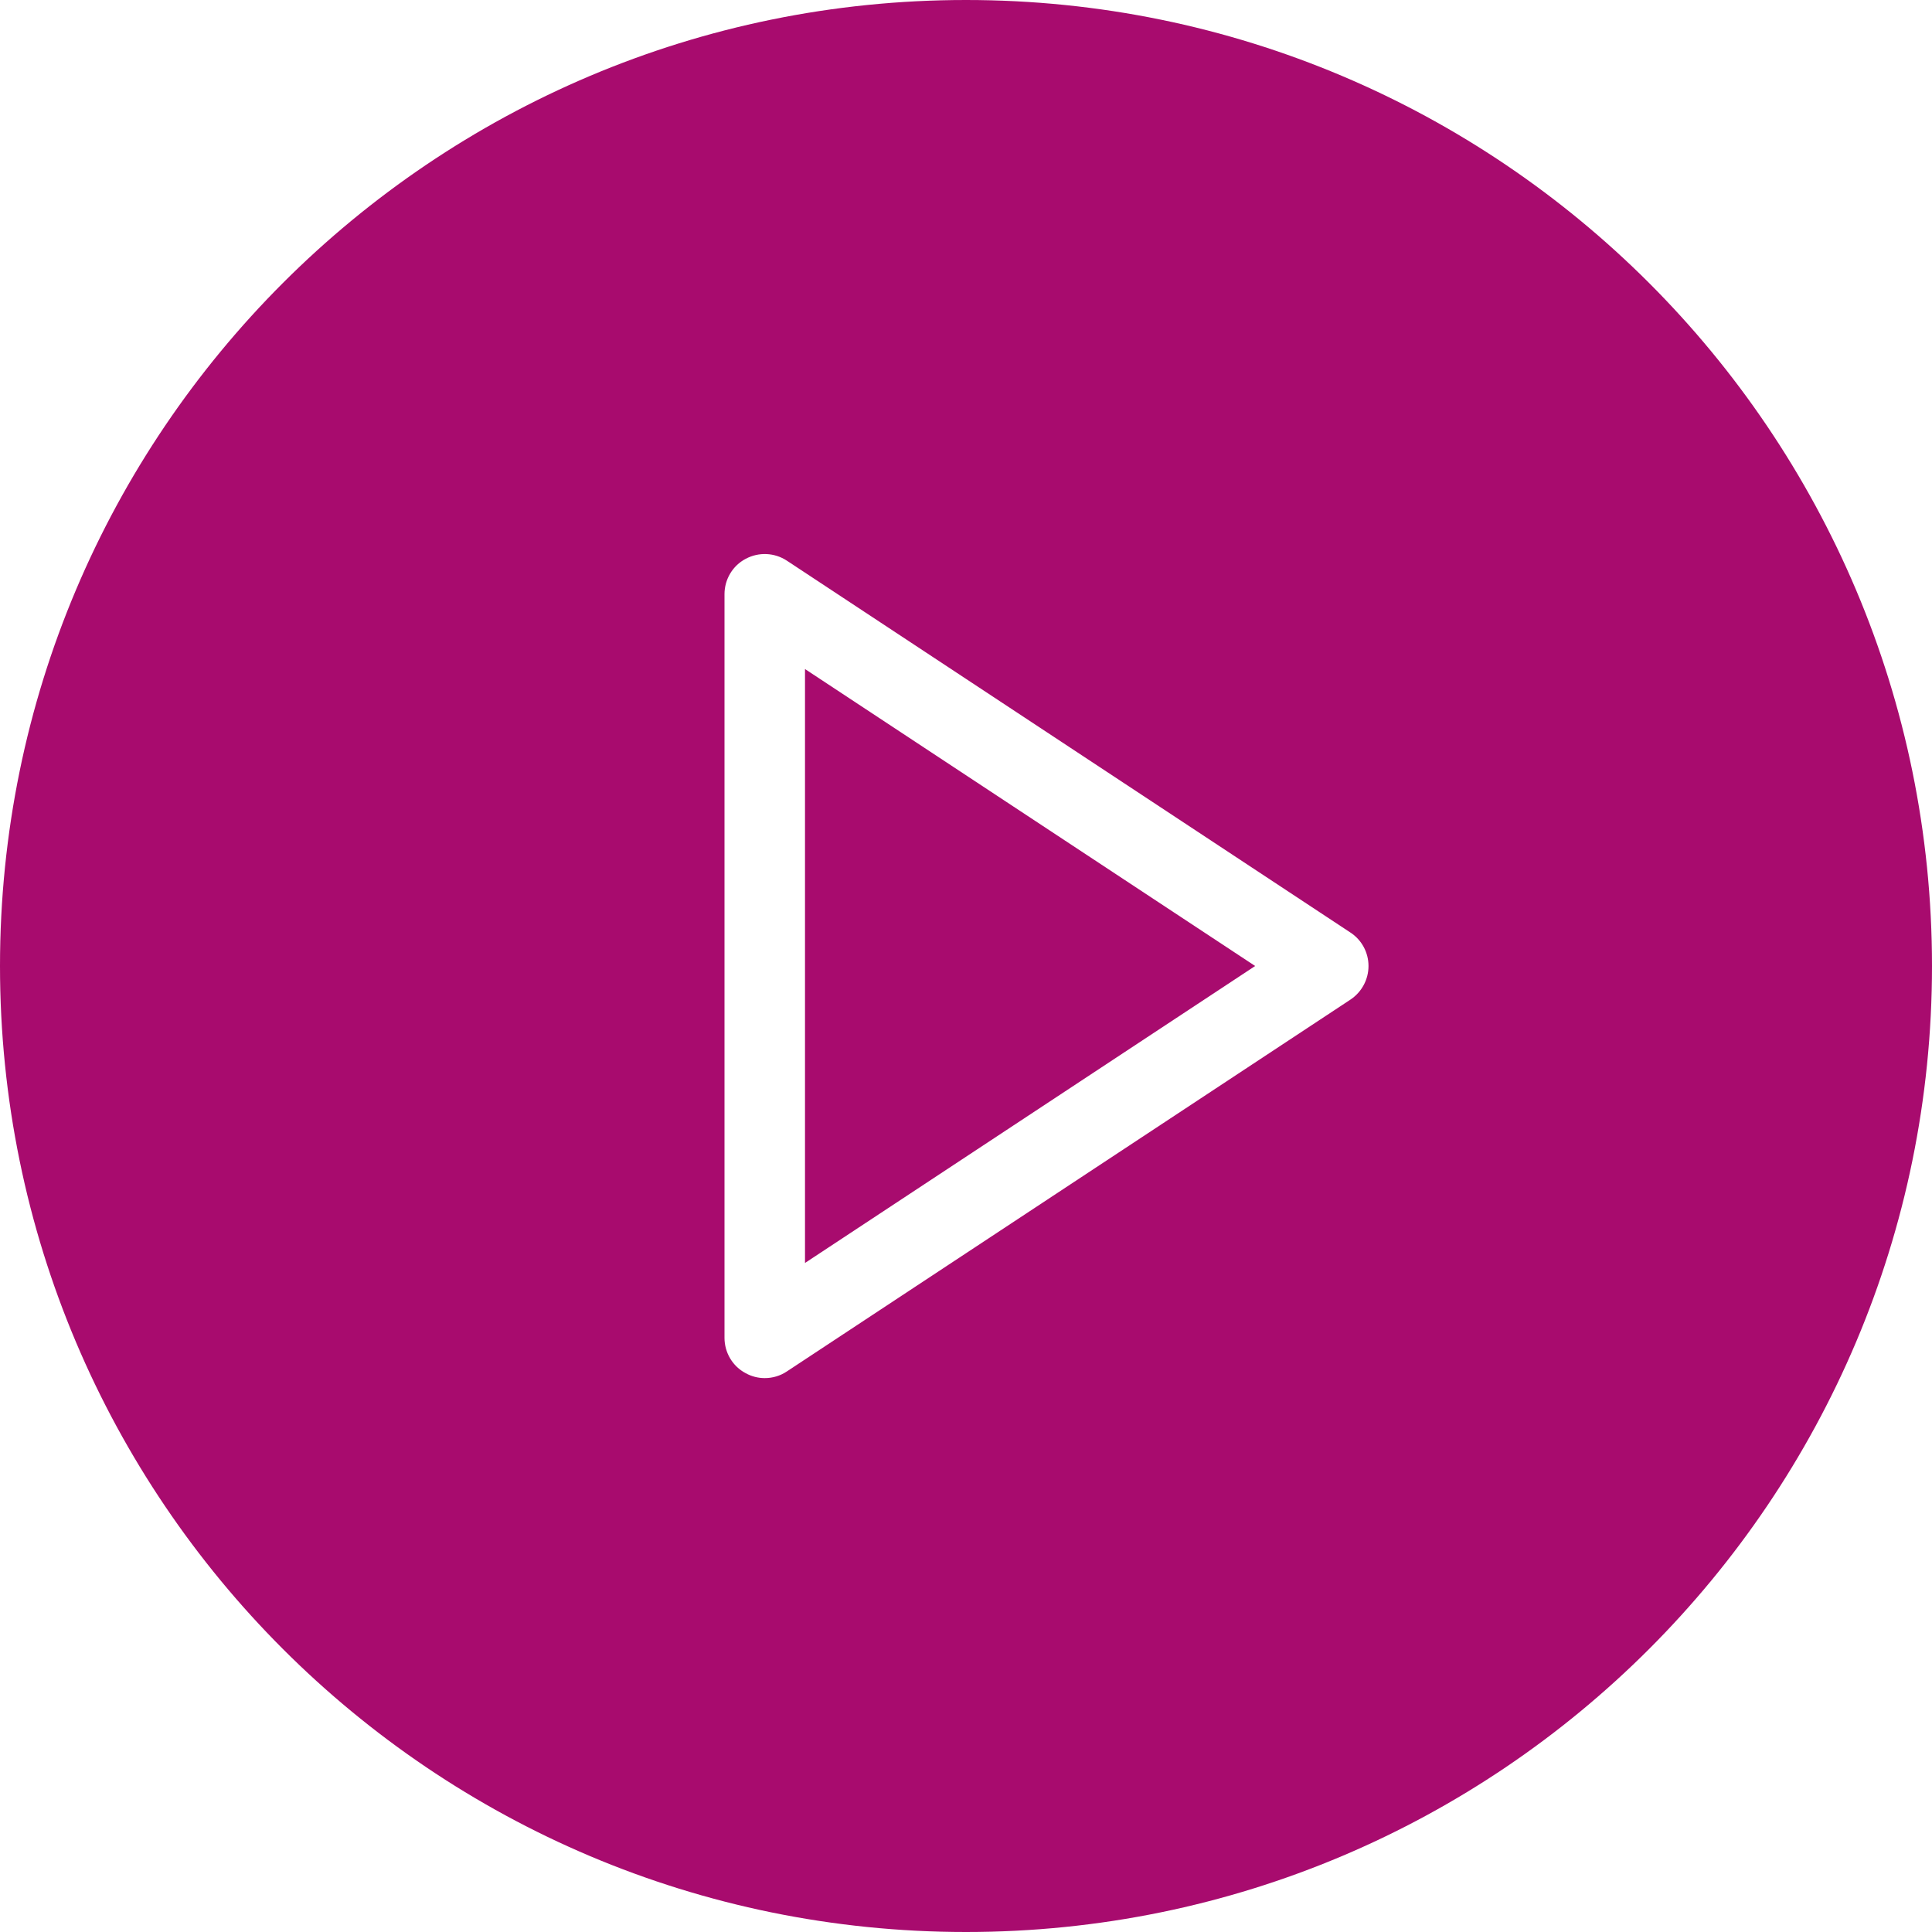
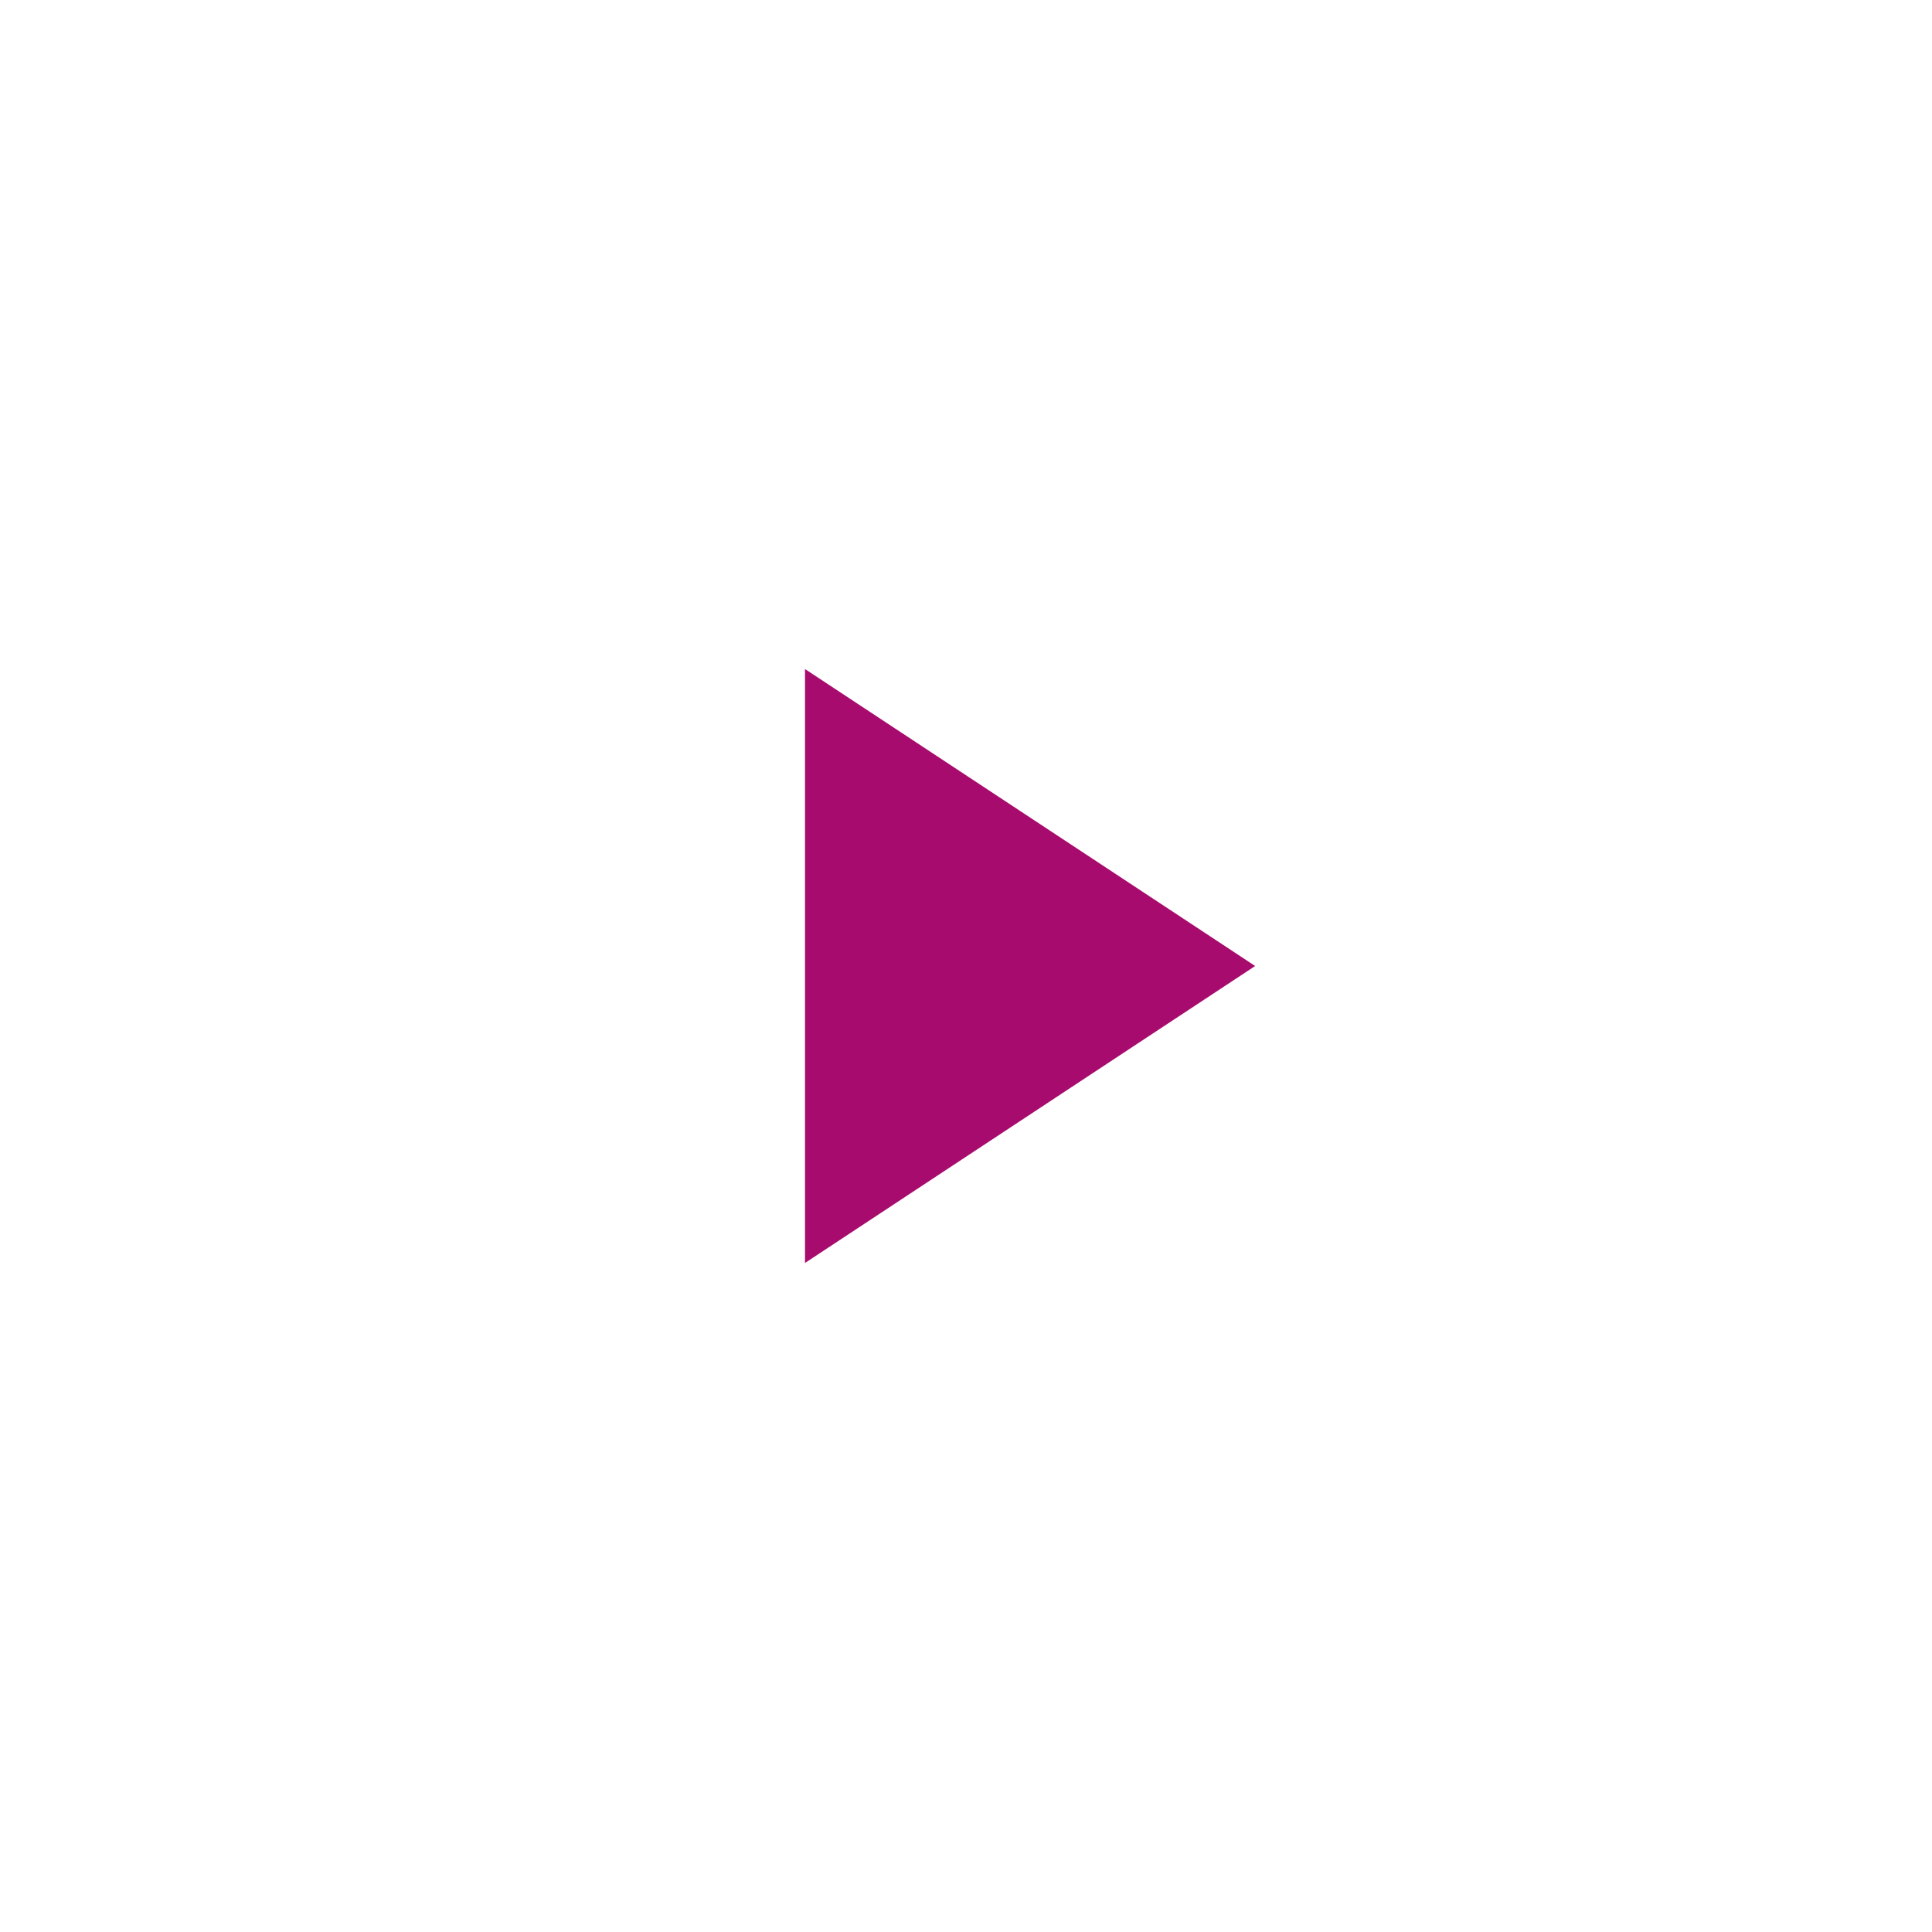
<svg xmlns="http://www.w3.org/2000/svg" version="1.1" x="0px" y="0px" viewBox="0 0 96 96" enable-background="new 0 0 96 96" xml:space="preserve" aria-hidden="true" width="96px" height="96px" style="fill:url(#CerosGradient_id9f7380dc0);">
  <defs>
    <linearGradient class="cerosgradient" data-cerosgradient="true" id="CerosGradient_id9f7380dc0" gradientUnits="userSpaceOnUse" x1="50%" y1="100%" x2="50%" y2="0%">
      <stop offset="0%" stop-color="#A80B6E" />
      <stop offset="100%" stop-color="#A80B6E" />
    </linearGradient>
    <linearGradient />
  </defs>
  <path d="M40,62.756L62.368,48L40,33.244V62.756z" style="fill:url(#CerosGradient_id9f7380dc0);" />
-   <path d="M48,0C21.492,0,0,21.492,0,48s21.492,48,48,48s48-21.492,48-48S74.508,0,48,0z M67.1,49.672l-28,18.473  c-0.332,0.224-0.716,0.332-1.1,0.332c-0.328,0-0.652-0.08-0.948-0.244C36.404,67.893,36,67.212,36,66.477V29.524  c0-0.736,0.404-1.416,1.052-1.756c0.648-0.348,1.436-0.312,2.048,0.092l28,18.476C67.664,46.704,68,47.328,68,48  S67.664,49.296,67.1,49.672z" style="fill:url(#CerosGradient_id9f7380dc0);" />
</svg>